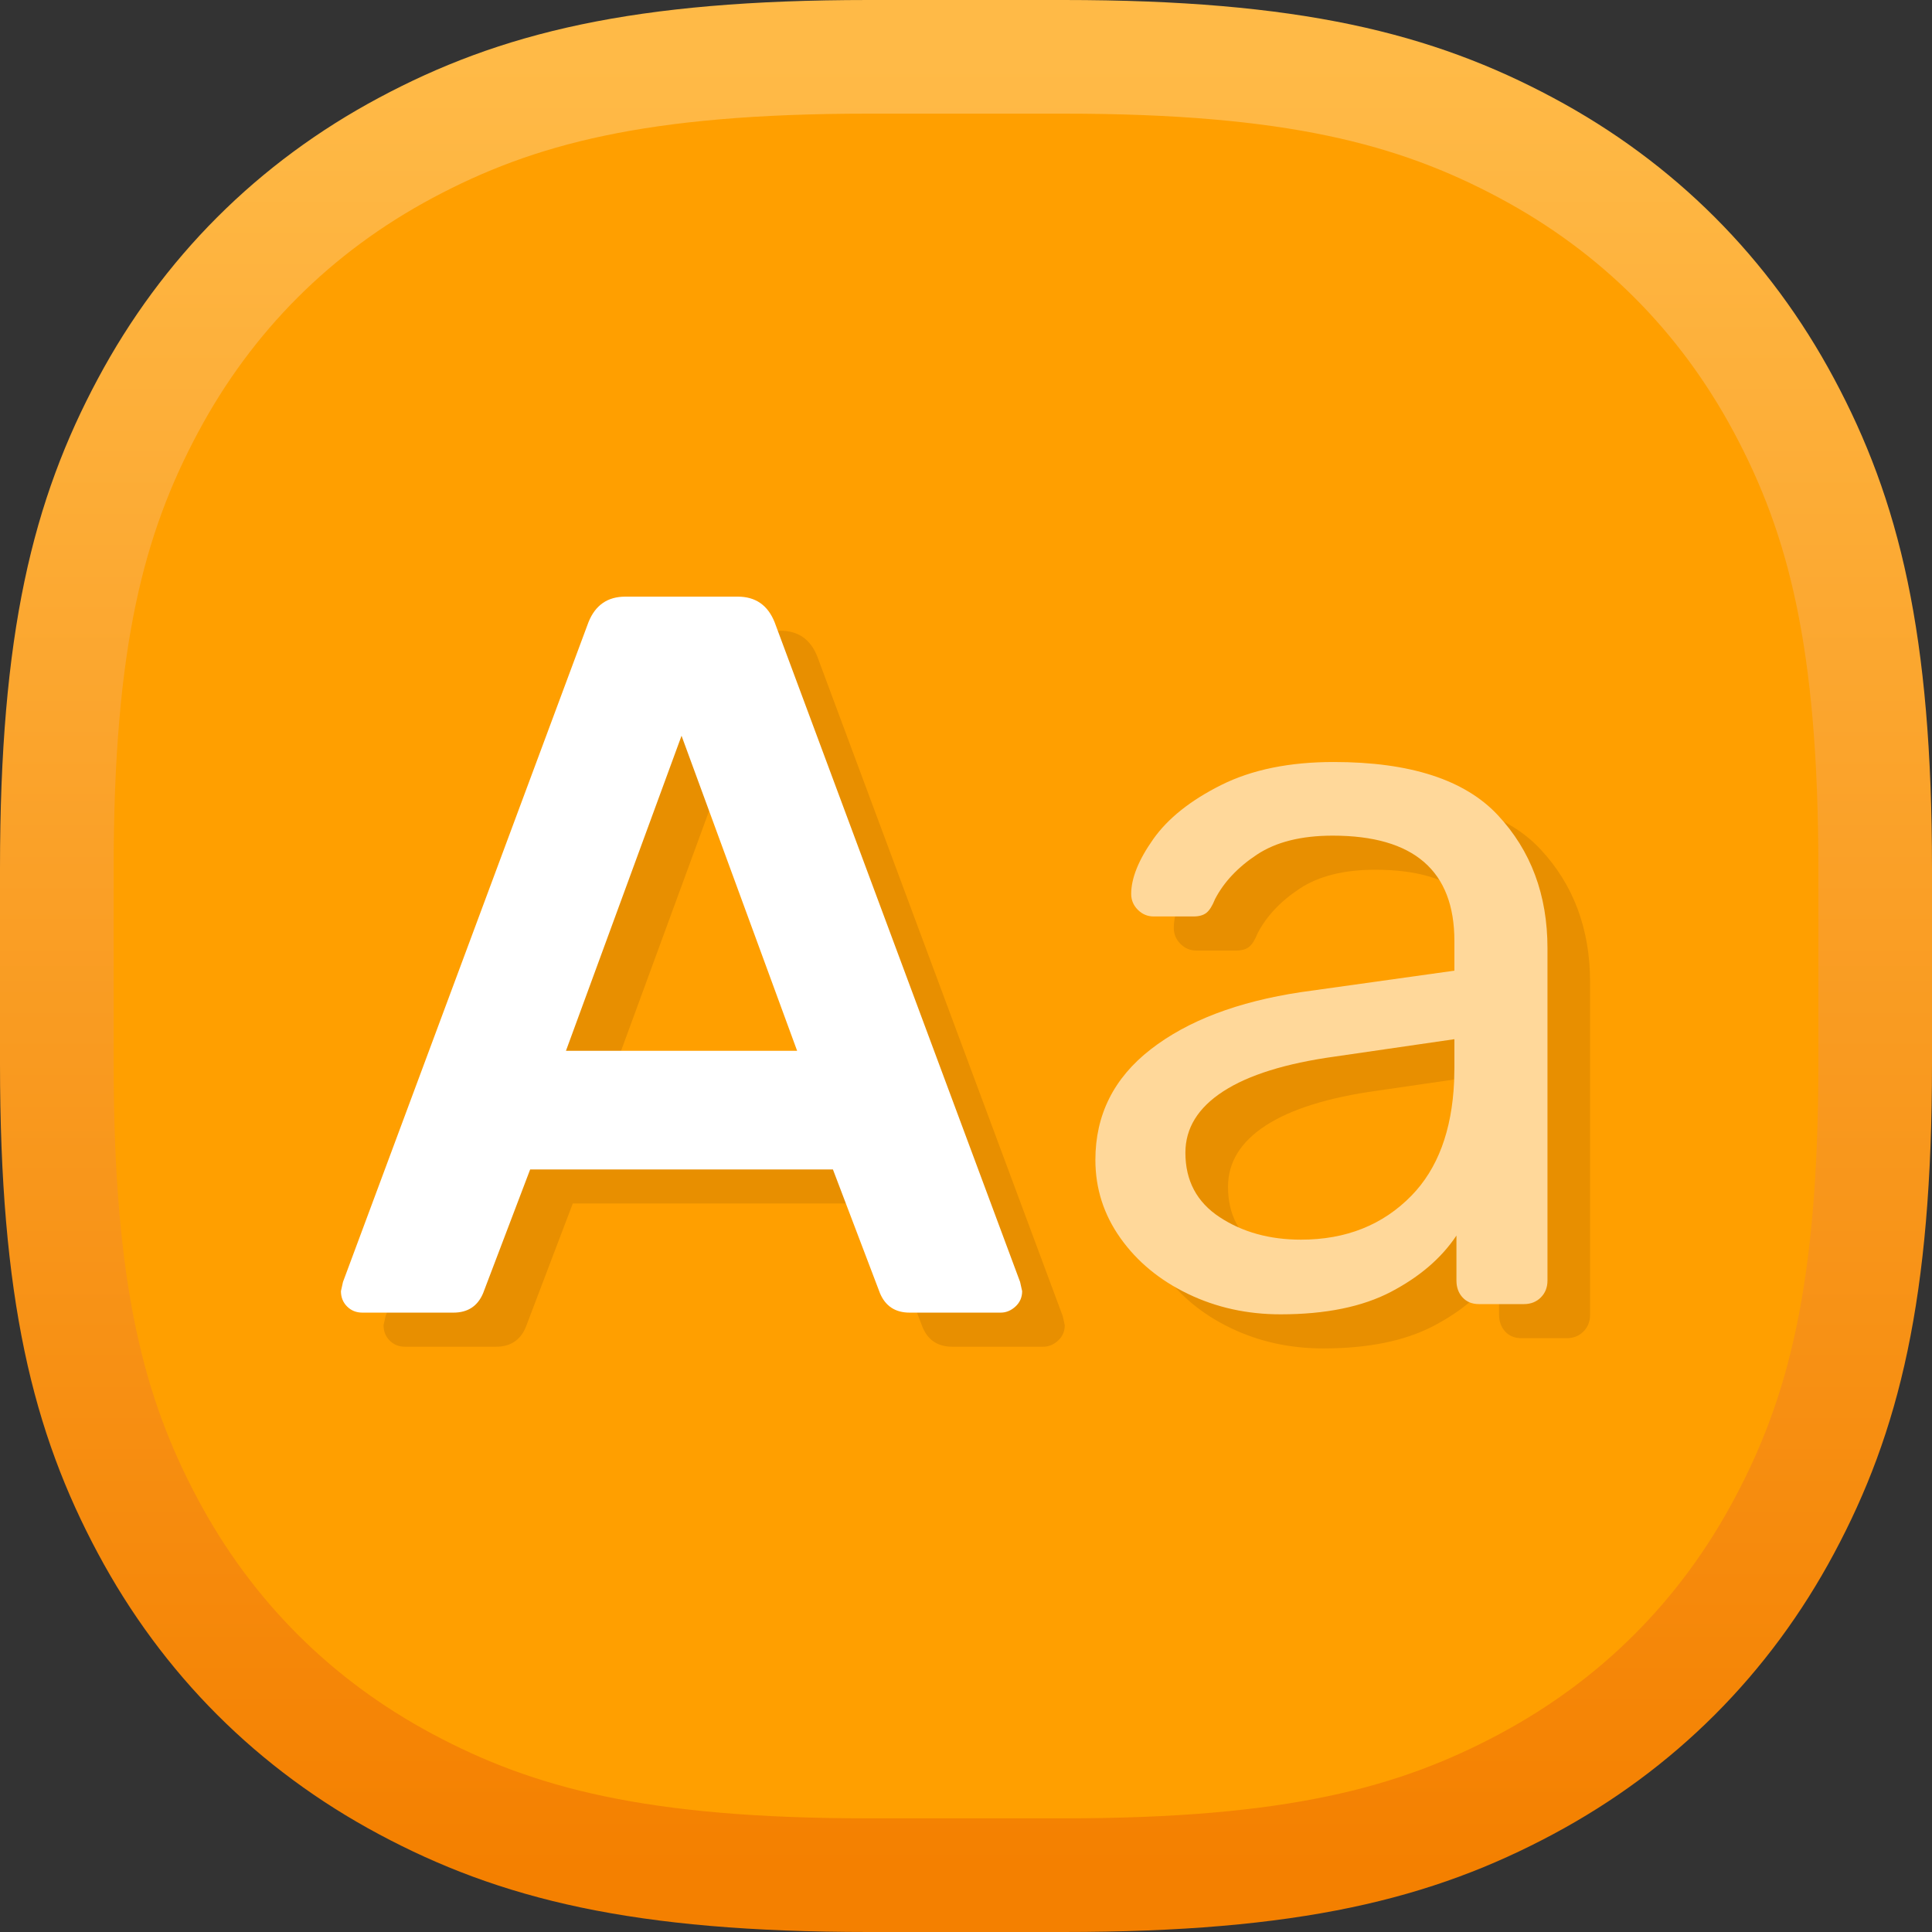
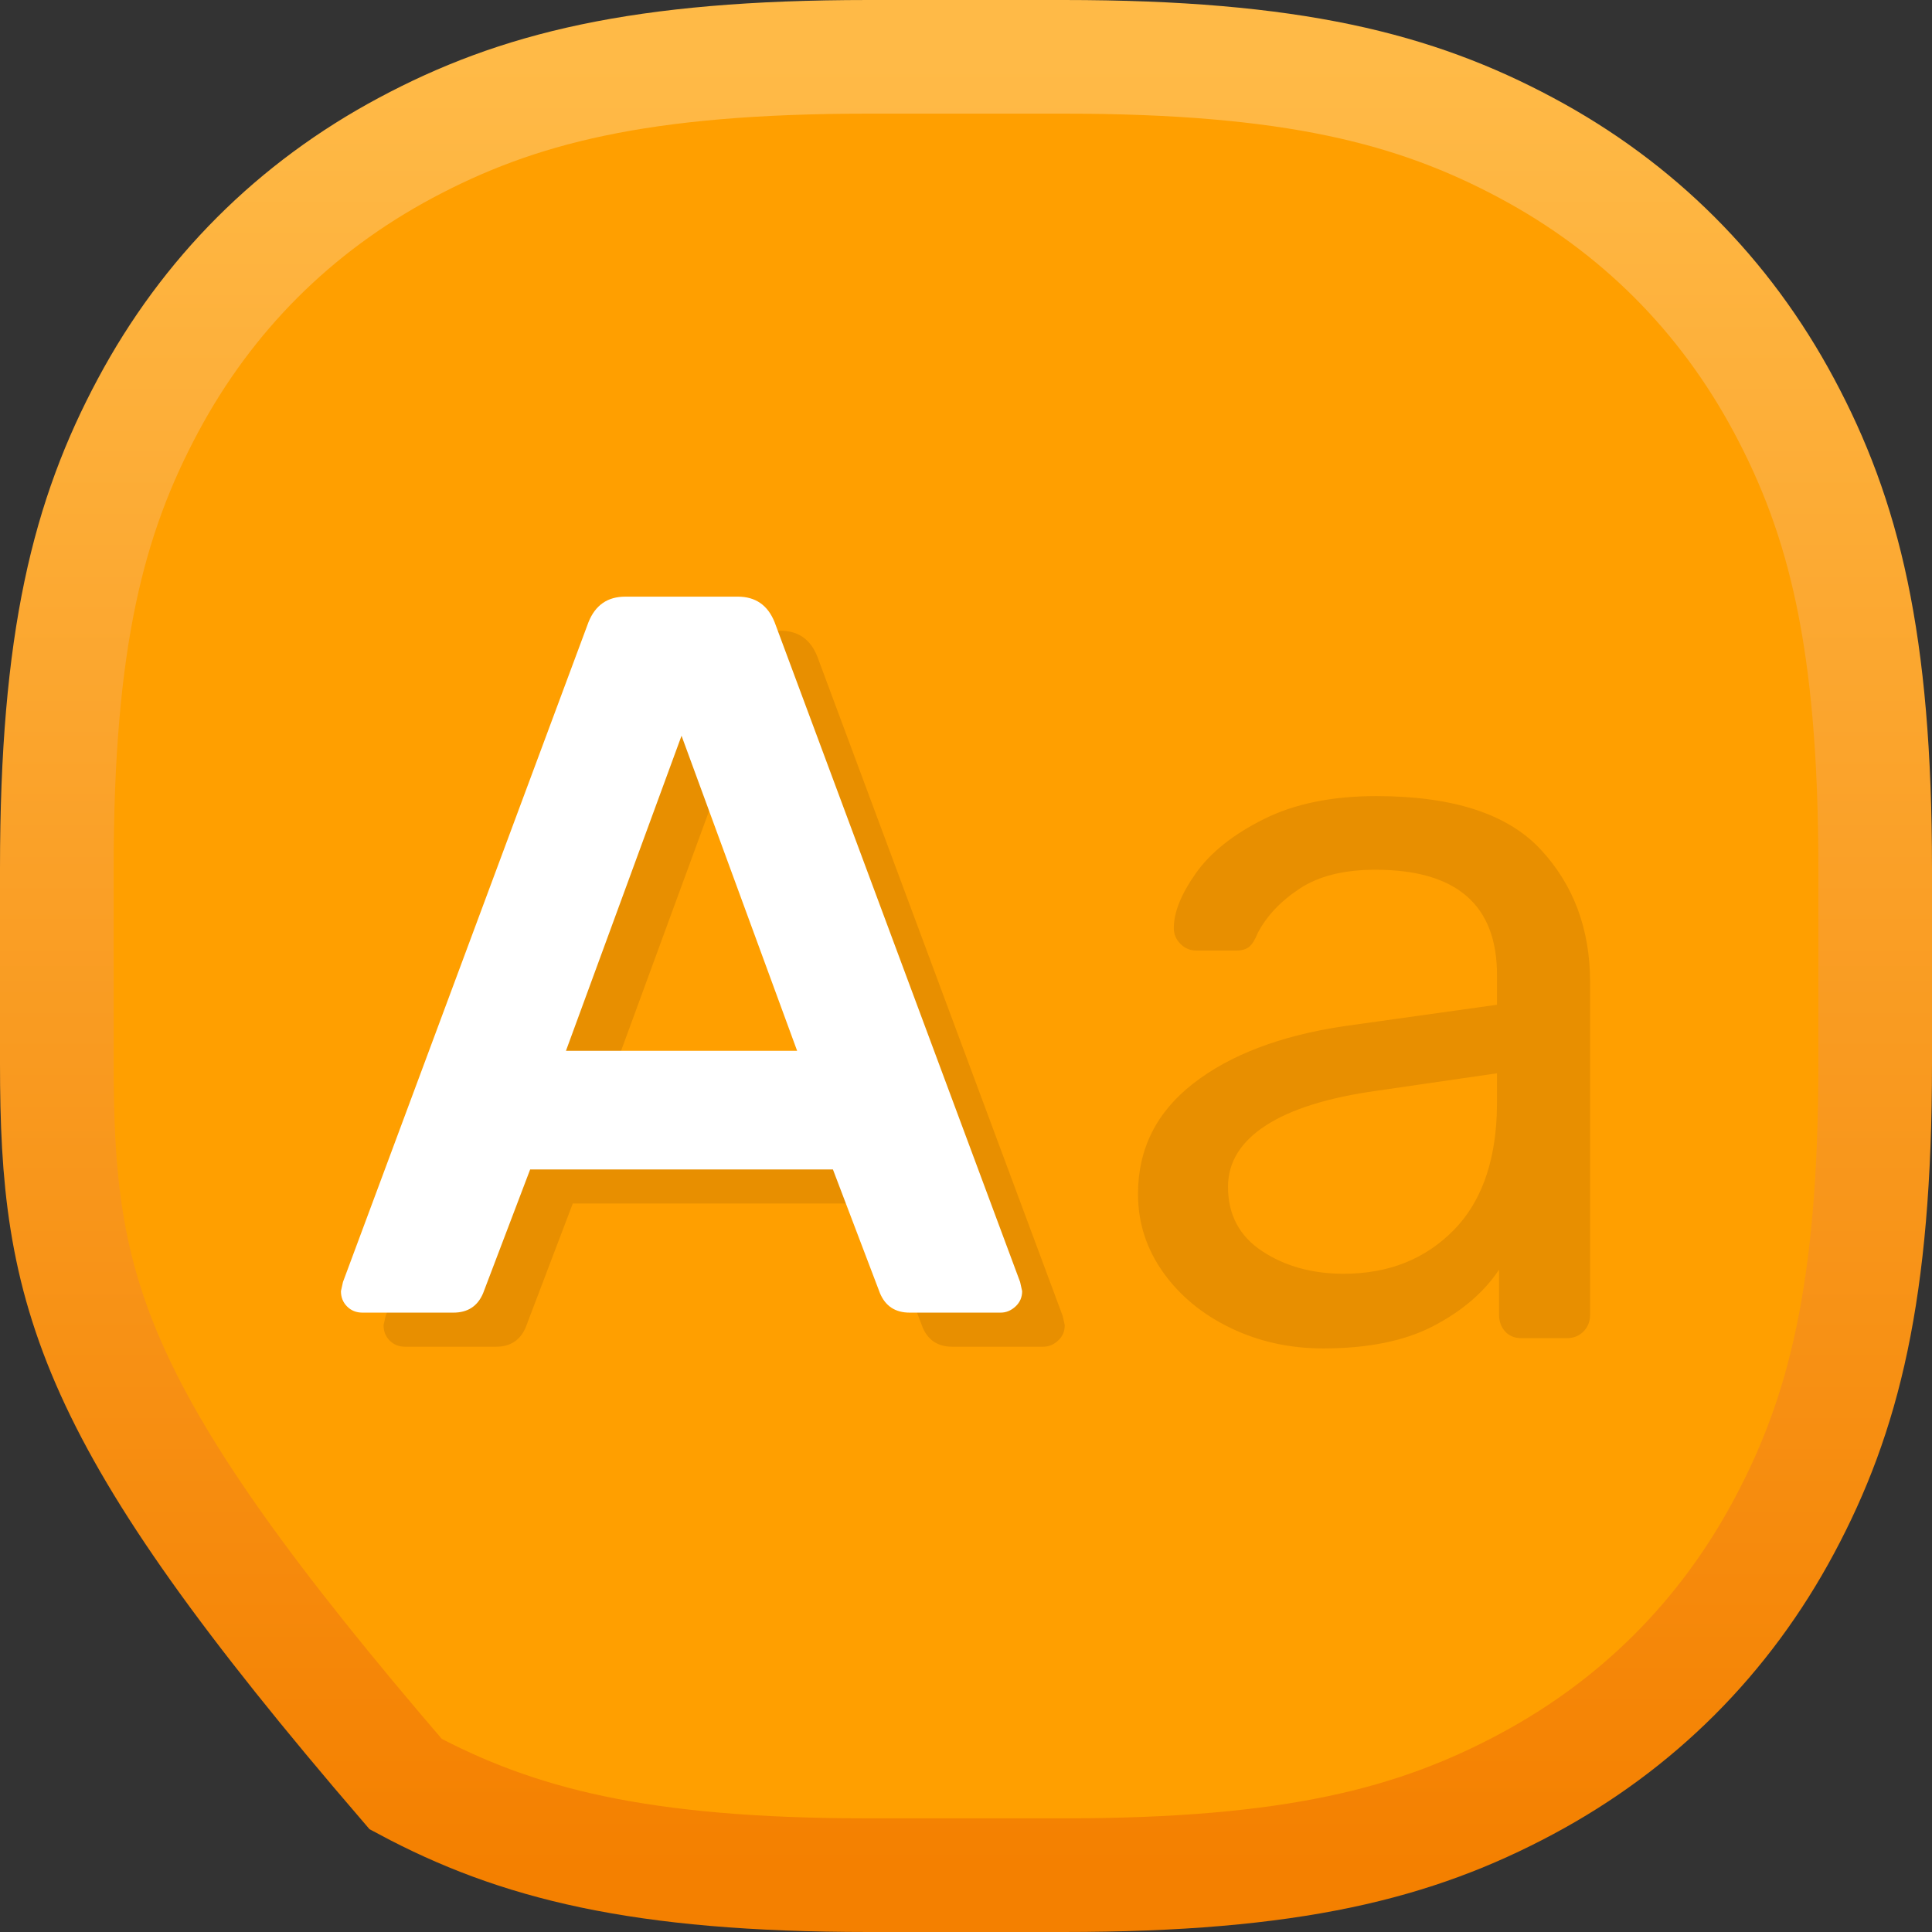
<svg xmlns="http://www.w3.org/2000/svg" width="34px" height="34px" viewBox="0 0 34 34" version="1.1">
  <rect x="0" y="0" width="34" height="34" fill="#333333" stroke="none" />
  <title>type</title>
  <desc>Created with Sketch.</desc>
  <defs>
    <linearGradient x1="50%" y1="0%" x2="50%" y2="100%" id="linearGradient-1">
      <stop stop-color="#FFBA47" offset="0%" />
      <stop stop-color="#F48000" offset="100%" />
    </linearGradient>
  </defs>
  <g id="type" stroke="none" stroke-width="1" fill="none" fill-rule="evenodd">
-     <path d="M15.282,1 L18.718,1 C22.746,1 24.906,1.557 26.861,2.603 C28.817,3.649 30.351,5.183 31.397,7.139 C32.443,9.094 33,11.254 33,15.282 L33,18.718 C33,22.746 32.443,24.906 31.397,26.861 C30.351,28.817 28.817,30.351 26.861,31.397 C24.906,32.443 22.746,33 18.718,33 L15.282,33 C11.254,33 9.094,32.443 7.139,31.397 C5.183,30.351 3.649,28.817 2.603,26.861 C1.557,24.906 1,22.746 1,18.718 L1,15.282 C1,11.254 1.557,9.094 2.603,7.139 C3.649,5.183 5.183,3.649 7.139,2.603 C9.094,1.557 11.254,1 15.282,1 Z" id="Rectangle" stroke="url(#linearGradient-1)" stroke-width="2" fill="#FF9F00" />
+     <path d="M15.282,1 L18.718,1 C22.746,1 24.906,1.557 26.861,2.603 C28.817,3.649 30.351,5.183 31.397,7.139 C32.443,9.094 33,11.254 33,15.282 L33,18.718 C33,22.746 32.443,24.906 31.397,26.861 C30.351,28.817 28.817,30.351 26.861,31.397 C24.906,32.443 22.746,33 18.718,33 L15.282,33 C11.254,33 9.094,32.443 7.139,31.397 C1.557,24.906 1,22.746 1,18.718 L1,15.282 C1,11.254 1.557,9.094 2.603,7.139 C3.649,5.183 5.183,3.649 7.139,2.603 C9.094,1.557 11.254,1 15.282,1 Z" id="Rectangle" stroke="url(#linearGradient-1)" stroke-width="2" fill="#FF9F00" />
    <path d="M24.221,14.01 C25.565,14.01 26.528,14.322 27.11,14.946 C27.692,15.57 27.983,16.35 27.983,17.286 L27.983,23.136 C27.983,23.256 27.944,23.355 27.866,23.433 C27.788,23.511 27.689,23.55 27.569,23.55 L26.777,23.55 C26.657,23.55 26.561,23.511 26.489,23.433 C26.417,23.355 26.381,23.256 26.381,23.136 L26.381,22.344 C26.117,22.74 25.733,23.07 25.229,23.334 C24.725,23.598 24.077,23.73 23.285,23.73 C22.697,23.73 22.154,23.61 21.656,23.37 C21.158,23.13 20.762,22.803 20.468,22.389 C20.174,21.975 20.027,21.516 20.027,21.012 C20.027,20.22 20.351,19.572 20.999,19.068 C21.647,18.564 22.529,18.228 23.645,18.06 L26.345,17.682 L26.345,17.16 C26.345,15.924 25.631,15.306 24.203,15.306 C23.651,15.306 23.207,15.417 22.871,15.639 C22.535,15.861 22.289,16.122 22.133,16.422 C22.085,16.542 22.034,16.623 21.98,16.665 C21.926,16.707 21.851,16.728 21.755,16.728 L21.053,16.728 C20.945,16.728 20.852,16.689 20.774,16.611 C20.696,16.533 20.657,16.44 20.657,16.332 C20.657,16.056 20.786,15.735 21.044,15.369 C21.302,15.003 21.701,14.685 22.241,14.415 C22.781,14.145 23.441,14.01 24.221,14.01 Z M13.734,11.1 C14.046,11.1 14.262,11.25 14.382,11.55 L18.702,23.16 L18.738,23.322 C18.738,23.43 18.699,23.52 18.621,23.592 C18.543,23.664 18.456,23.7 18.36,23.7 L16.758,23.7 C16.506,23.7 16.332,23.586 16.236,23.358 L15.408,21.18 L10.08,21.18 L9.252,23.358 C9.156,23.586 8.982,23.7 8.73,23.7 L7.128,23.7 C7.02,23.7 6.93,23.664 6.858,23.592 C6.786,23.52 6.75,23.43 6.75,23.322 L6.786,23.16 L11.106,11.55 C11.226,11.25 11.442,11.1 11.754,11.1 L13.734,11.1 Z M26.345,18.888 L24.239,19.194 C23.375,19.314 22.721,19.518 22.277,19.806 C21.833,20.094 21.611,20.454 21.611,20.886 C21.611,21.378 21.812,21.756 22.214,22.02 C22.616,22.284 23.093,22.416 23.645,22.416 C24.437,22.416 25.085,22.158 25.589,21.642 C26.051,21.169 26.301,20.499 26.34,19.633 L26.345,19.392 L26.345,18.888 Z M12.744,13.548 L10.71,19.092 L14.778,19.092 L12.744,13.548 Z" id="Shape" fill="#E88F00" fill-rule="nonzero" />
-     <path d="M23.471,13.41 C24.815,13.41 25.778,13.722 26.36,14.346 C26.942,14.97 27.233,15.75 27.233,16.686 L27.233,22.536 C27.233,22.656 27.194,22.755 27.116,22.833 C27.038,22.911 26.939,22.95 26.819,22.95 L26.027,22.95 C25.907,22.95 25.811,22.911 25.739,22.833 C25.667,22.755 25.631,22.656 25.631,22.536 L25.631,21.744 C25.367,22.14 24.983,22.47 24.479,22.734 C23.975,22.998 23.327,23.13 22.535,23.13 C21.947,23.13 21.404,23.01 20.906,22.77 C20.408,22.53 20.012,22.203 19.718,21.789 C19.424,21.375 19.277,20.916 19.277,20.412 C19.277,19.62 19.601,18.972 20.249,18.468 C20.897,17.964 21.779,17.628 22.895,17.46 L25.595,17.082 L25.595,16.56 C25.595,15.324 24.881,14.706 23.453,14.706 C22.901,14.706 22.457,14.817 22.121,15.039 C21.785,15.261 21.539,15.522 21.383,15.822 C21.335,15.942 21.284,16.023 21.23,16.065 C21.176,16.107 21.101,16.128 21.005,16.128 L20.303,16.128 C20.195,16.128 20.102,16.089 20.024,16.011 C19.946,15.933 19.907,15.84 19.907,15.732 C19.907,15.456 20.036,15.135 20.294,14.769 C20.552,14.403 20.951,14.085 21.491,13.815 C22.031,13.545 22.691,13.41 23.471,13.41 Z M25.595,18.288 L23.489,18.594 C22.625,18.714 21.971,18.918 21.527,19.206 C21.083,19.494 20.861,19.854 20.861,20.286 C20.861,20.778 21.062,21.156 21.464,21.42 C21.866,21.684 22.343,21.816 22.895,21.816 C23.687,21.816 24.335,21.558 24.839,21.042 C25.301,20.569 25.551,19.899 25.59,19.033 L25.595,18.792 L25.595,18.288 Z" id="Shape" fill="#FFD89A" fill-rule="nonzero" />
    <path d="M12.984,10.5 C13.296,10.5 13.512,10.65 13.632,10.95 L17.952,22.56 L17.988,22.722 C17.988,22.83 17.949,22.92 17.871,22.992 C17.793,23.064 17.706,23.1 17.61,23.1 L16.008,23.1 C15.756,23.1 15.582,22.986 15.486,22.758 L14.658,20.58 L9.33,20.58 L8.502,22.758 C8.406,22.986 8.232,23.1 7.98,23.1 L6.378,23.1 C6.27,23.1 6.18,23.064 6.108,22.992 C6.036,22.92 6,22.83 6,22.722 L6.036,22.56 L10.356,10.95 C10.476,10.65 10.692,10.5 11.004,10.5 L12.984,10.5 Z M11.994,12.948 L9.96,18.492 L14.028,18.492 L11.994,12.948 Z" id="Shape" fill="#FFFFFF" fill-rule="nonzero" />
  </g>
</svg>